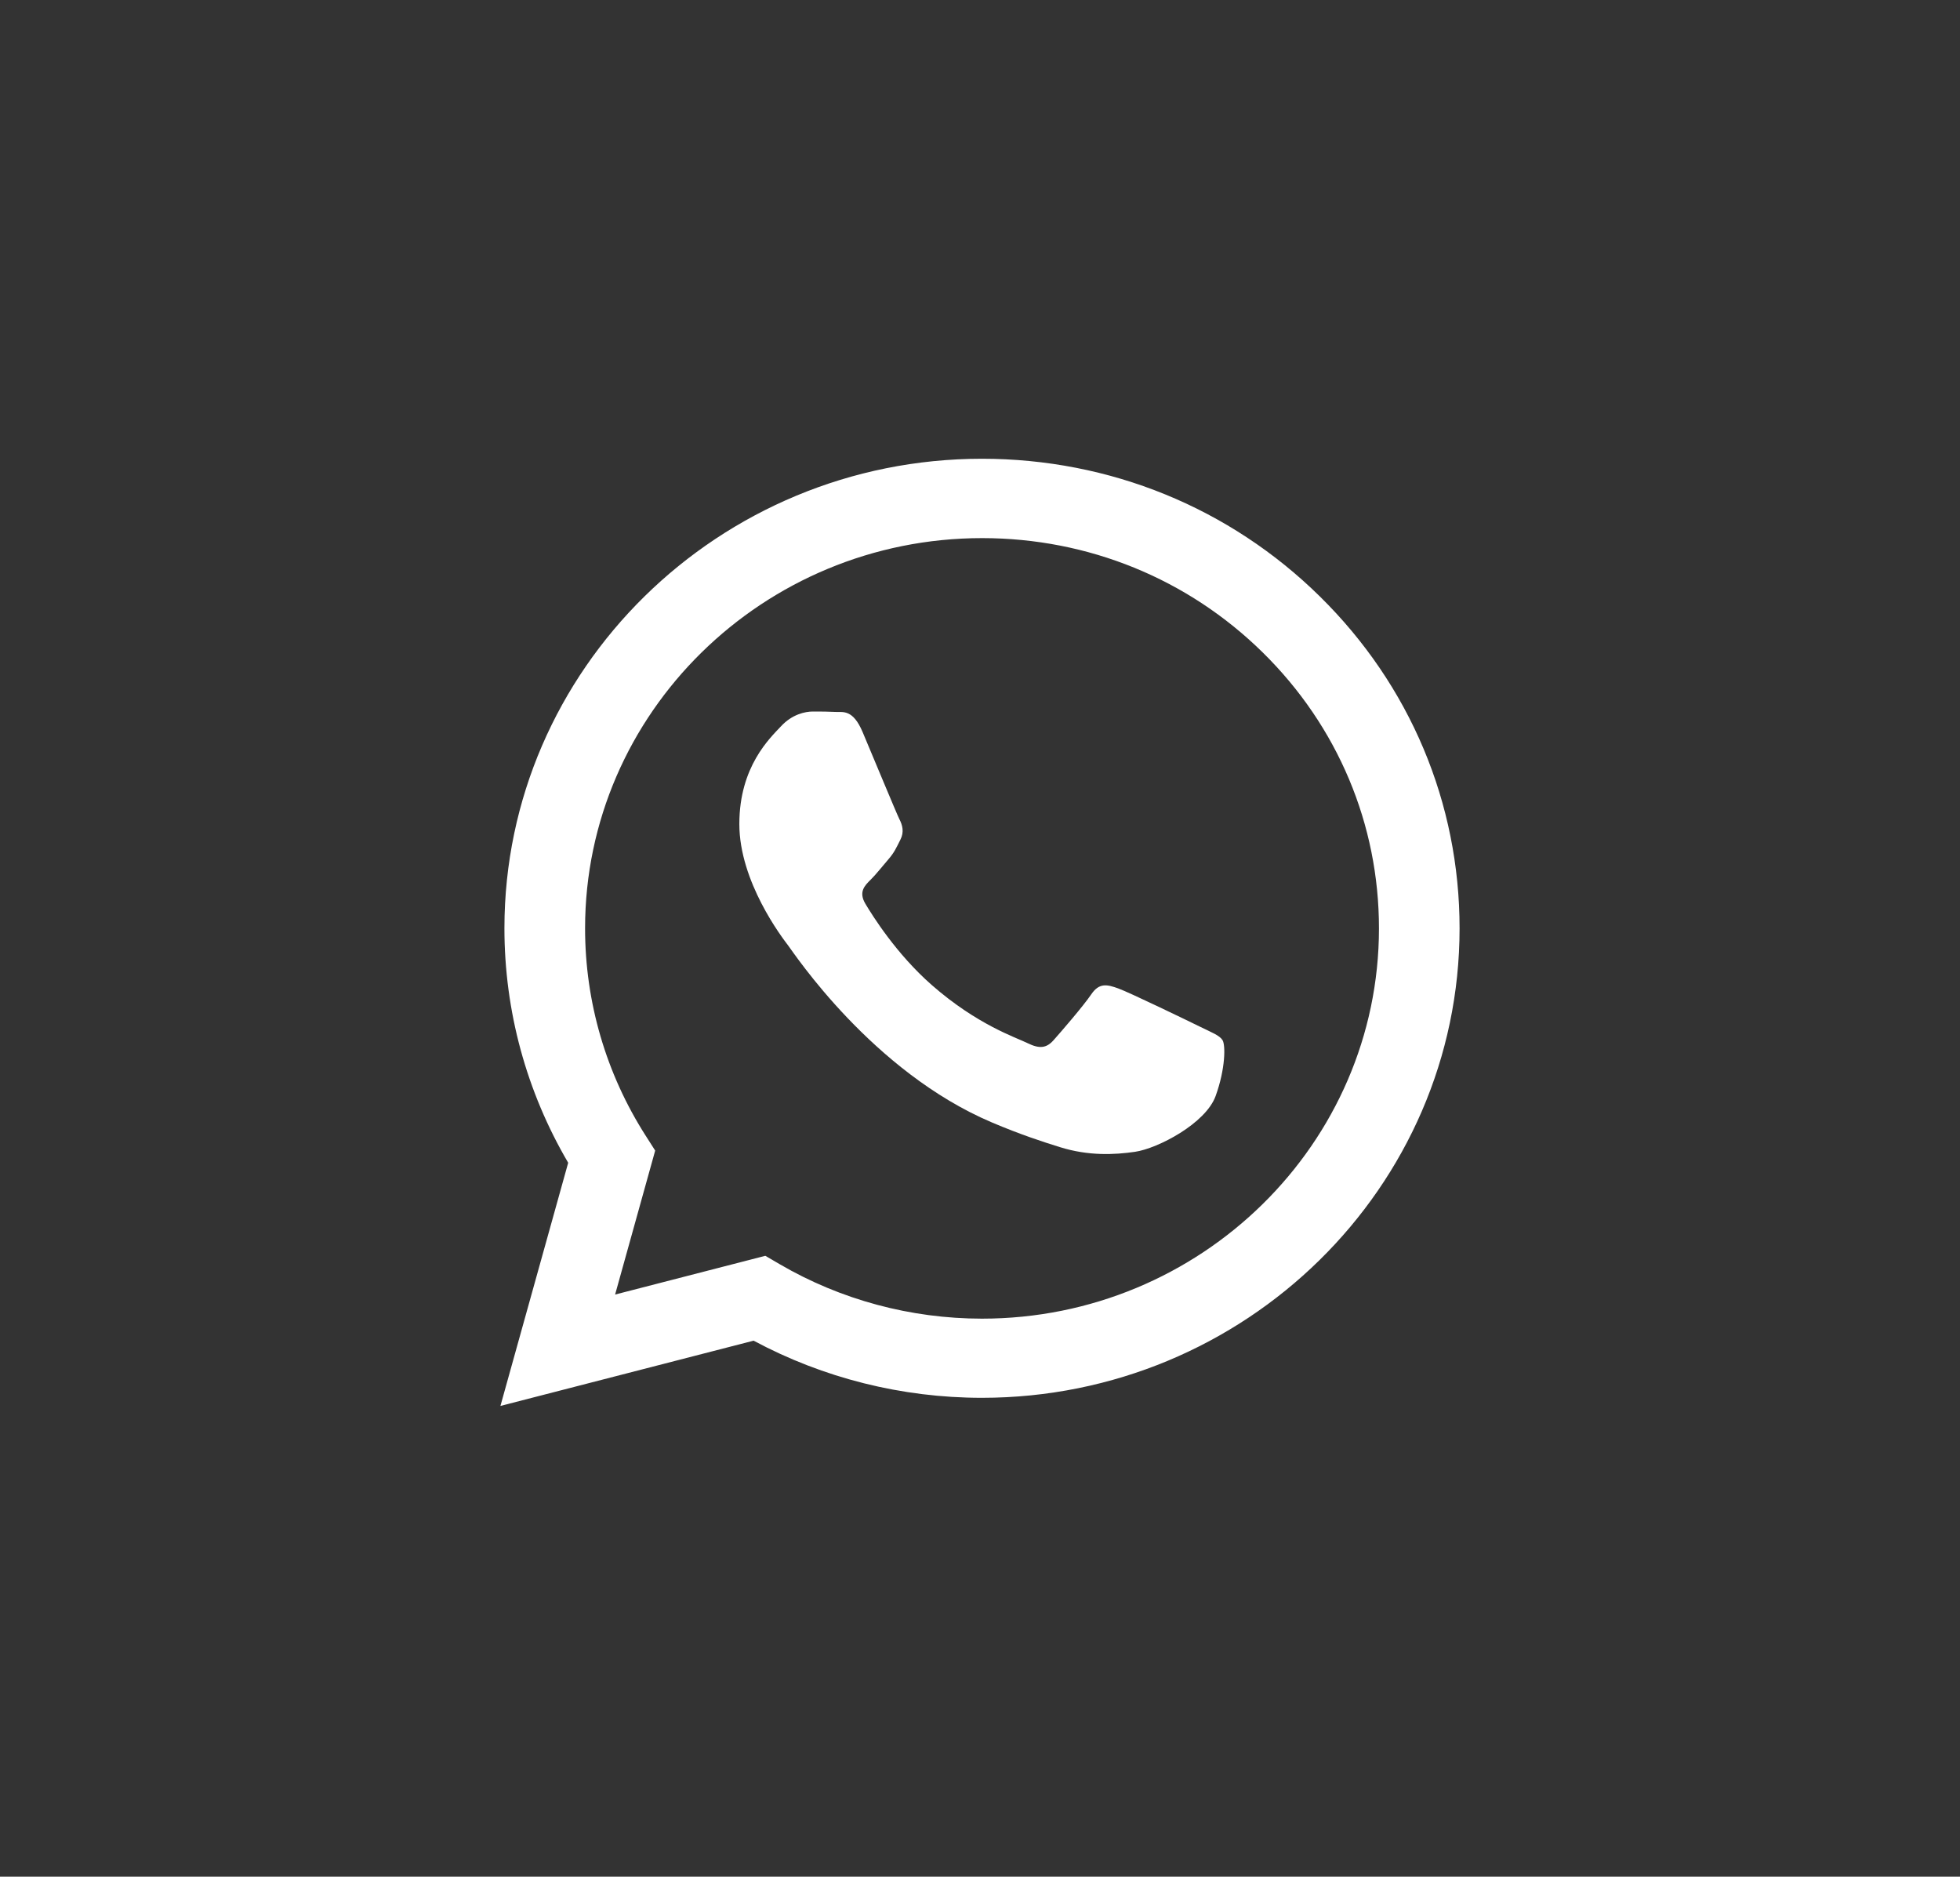
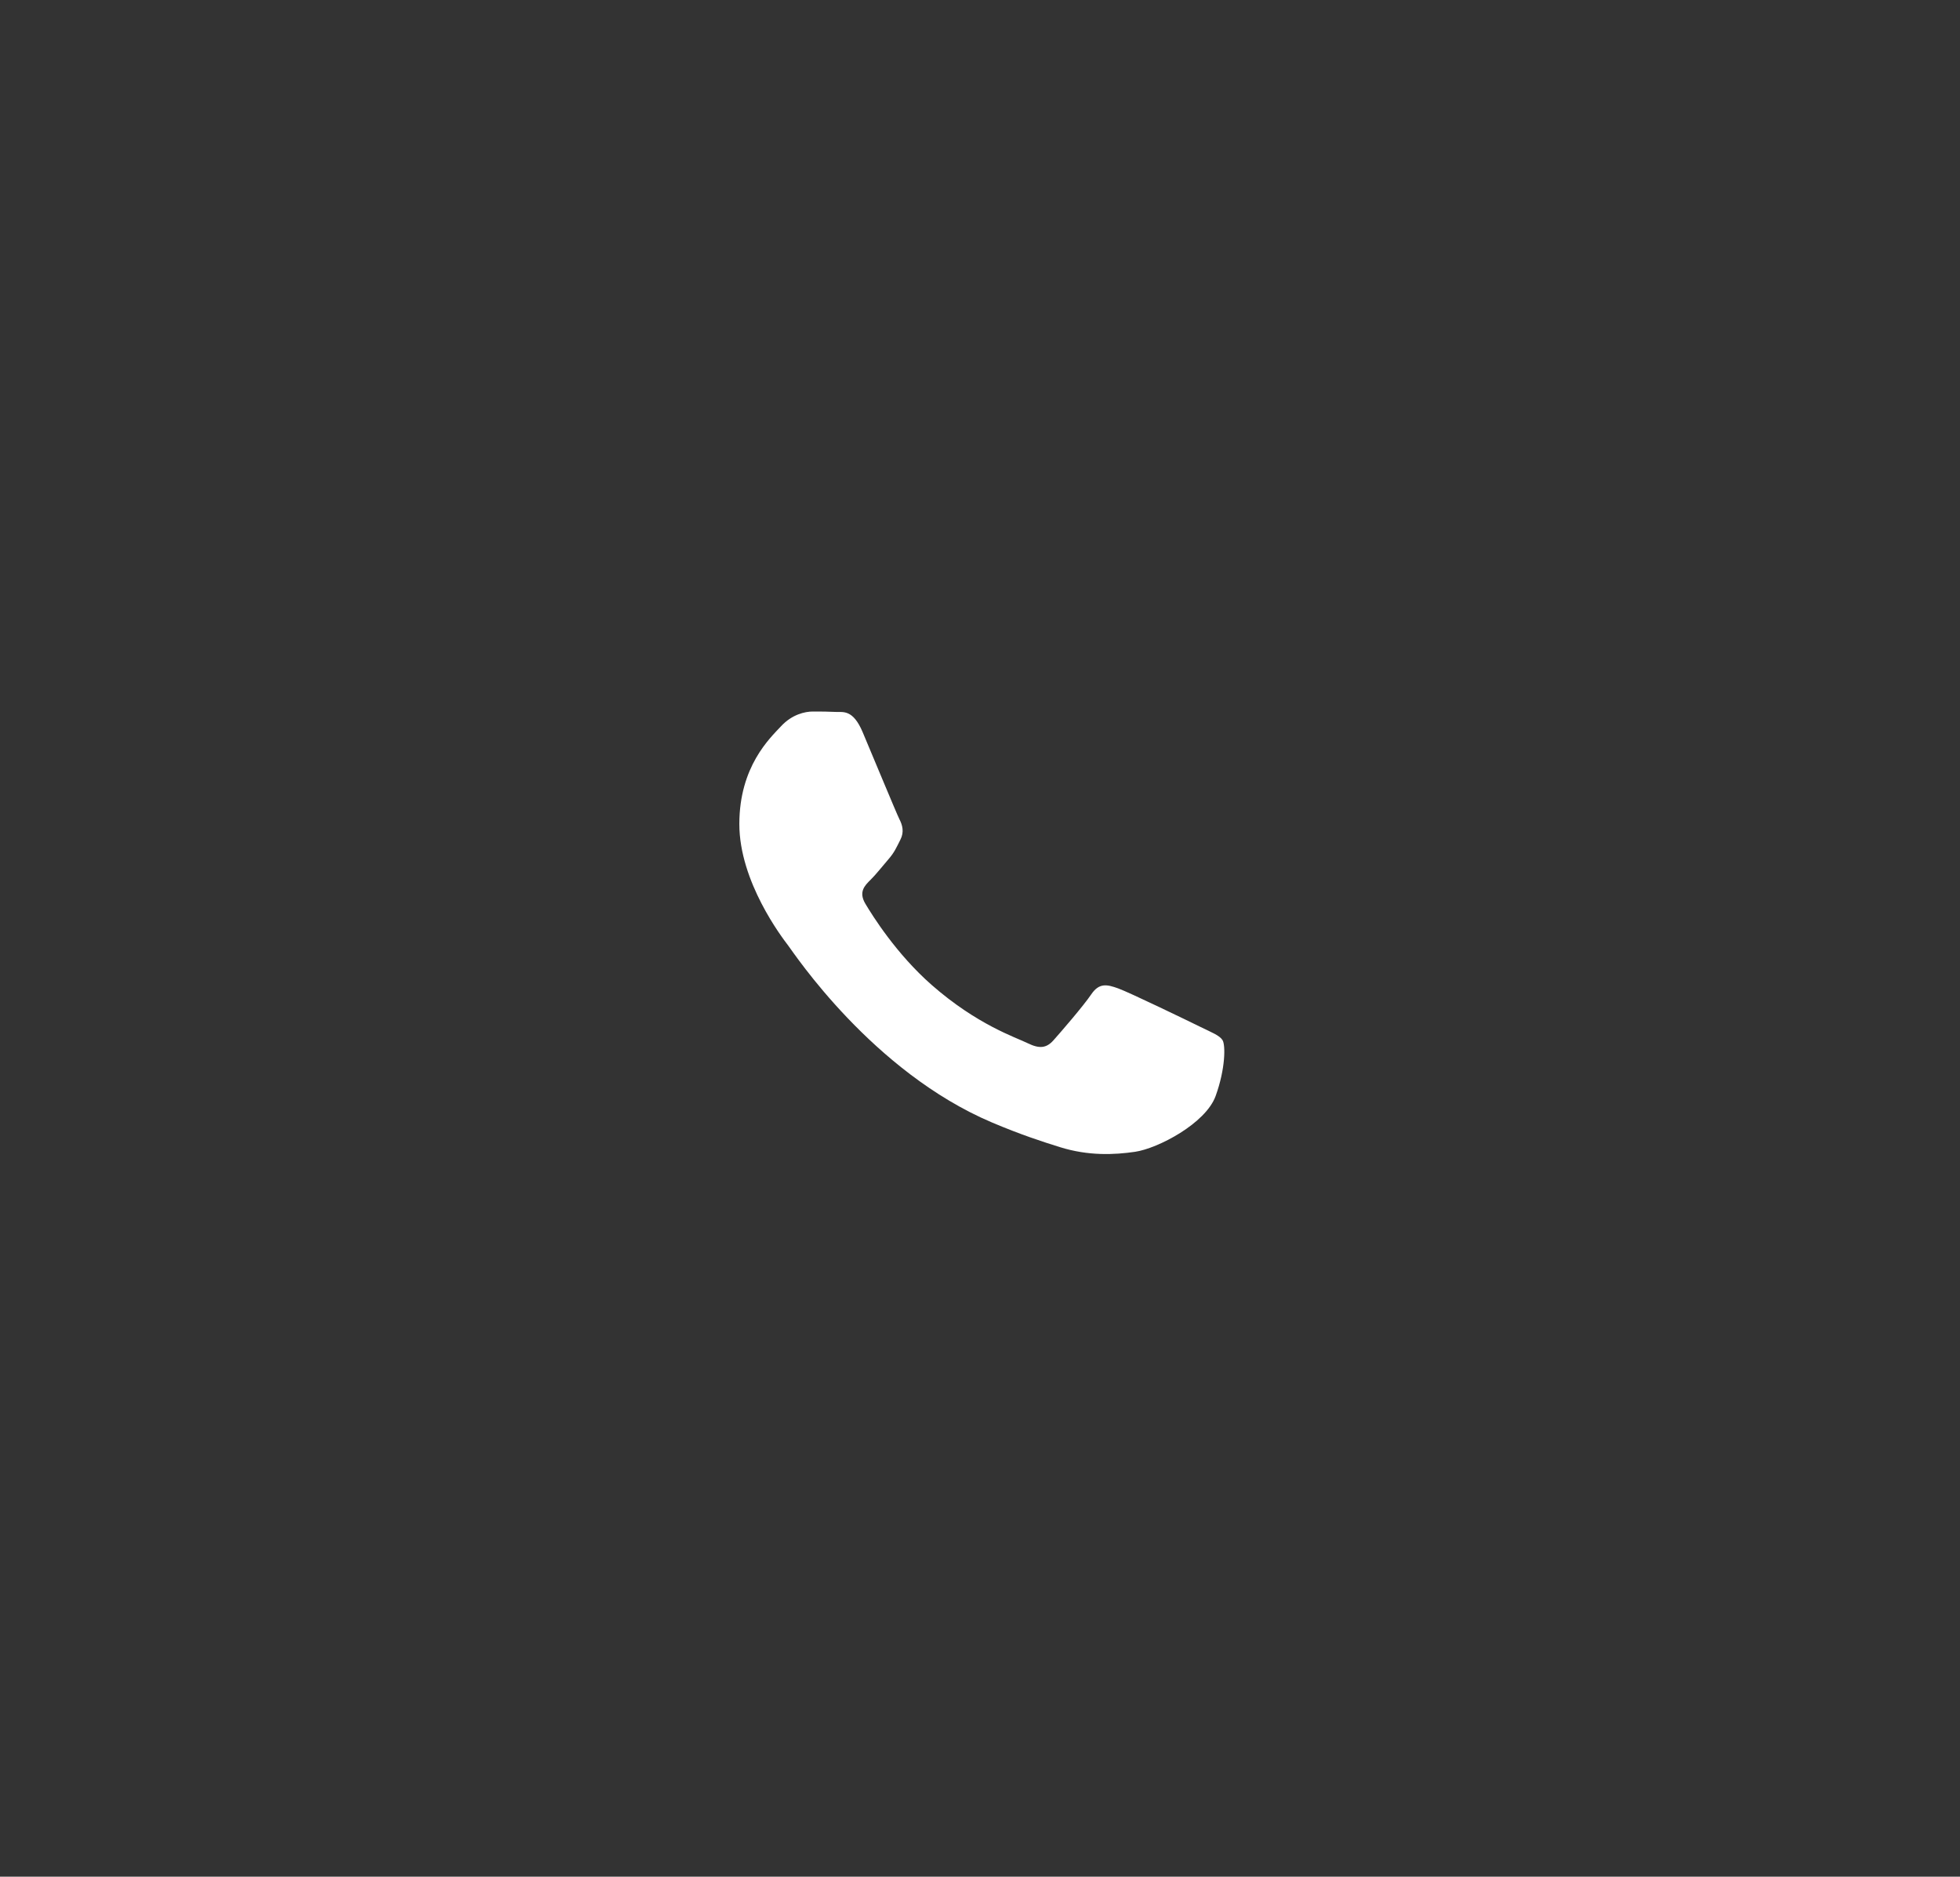
<svg xmlns="http://www.w3.org/2000/svg" width="47" height="45" viewBox="0 0 47 45" fill="none">
  <rect x="0" y="0" width="47" height="45" fill="#333333" stroke="none" />
-   <path fill-rule="evenodd" clip-rule="evenodd" d="M35 22.263C34.998 28.467 29.862 33.515 23.548 33.517H23.543C21.627 33.517 19.744 33.044 18.071 32.147L12 33.712L13.625 27.881C12.623 26.174 12.095 24.238 12.096 22.254C12.098 16.049 17.236 11 23.548 11C26.612 11.001 29.487 12.173 31.649 14.301C33.811 16.428 35.001 19.256 35 22.263ZM14.75 31.041L18.352 30.112L18.7 30.315C20.161 31.167 21.837 31.618 23.544 31.619H23.548C28.795 31.619 33.065 27.422 33.067 22.264C33.068 19.765 32.078 17.414 30.281 15.646C28.484 13.878 26.095 12.904 23.552 12.903C18.302 12.903 14.032 17.099 14.03 22.256C14.029 24.024 14.532 25.745 15.485 27.235L15.711 27.589L14.75 31.041Z" fill="white" />
  <path d="M29.317 24.943C29.245 24.826 29.055 24.756 28.768 24.615C28.482 24.474 27.076 23.794 26.813 23.7C26.551 23.606 26.36 23.559 26.169 23.841C25.979 24.122 25.43 24.756 25.263 24.943C25.096 25.131 24.93 25.155 24.643 25.014C24.357 24.873 23.435 24.576 22.342 23.618C21.492 22.872 20.918 21.951 20.751 21.67C20.584 21.388 20.733 21.236 20.876 21.096C21.005 20.97 21.162 20.767 21.305 20.603C21.448 20.439 21.496 20.322 21.591 20.134C21.687 19.947 21.639 19.782 21.567 19.642C21.496 19.501 20.924 18.117 20.685 17.553C20.453 17.005 20.217 17.079 20.041 17.071C19.875 17.062 19.684 17.061 19.493 17.061C19.302 17.061 18.992 17.131 18.73 17.413C18.468 17.694 17.729 18.375 17.729 19.759C17.729 21.143 18.754 22.48 18.897 22.668C19.04 22.855 20.915 25.696 23.785 26.914C24.468 27.204 25.001 27.377 25.416 27.506C26.102 27.721 26.726 27.69 27.219 27.618C27.768 27.537 28.912 26.938 29.15 26.281C29.388 25.624 29.388 25.061 29.317 24.943Z" fill="white" />
</svg>